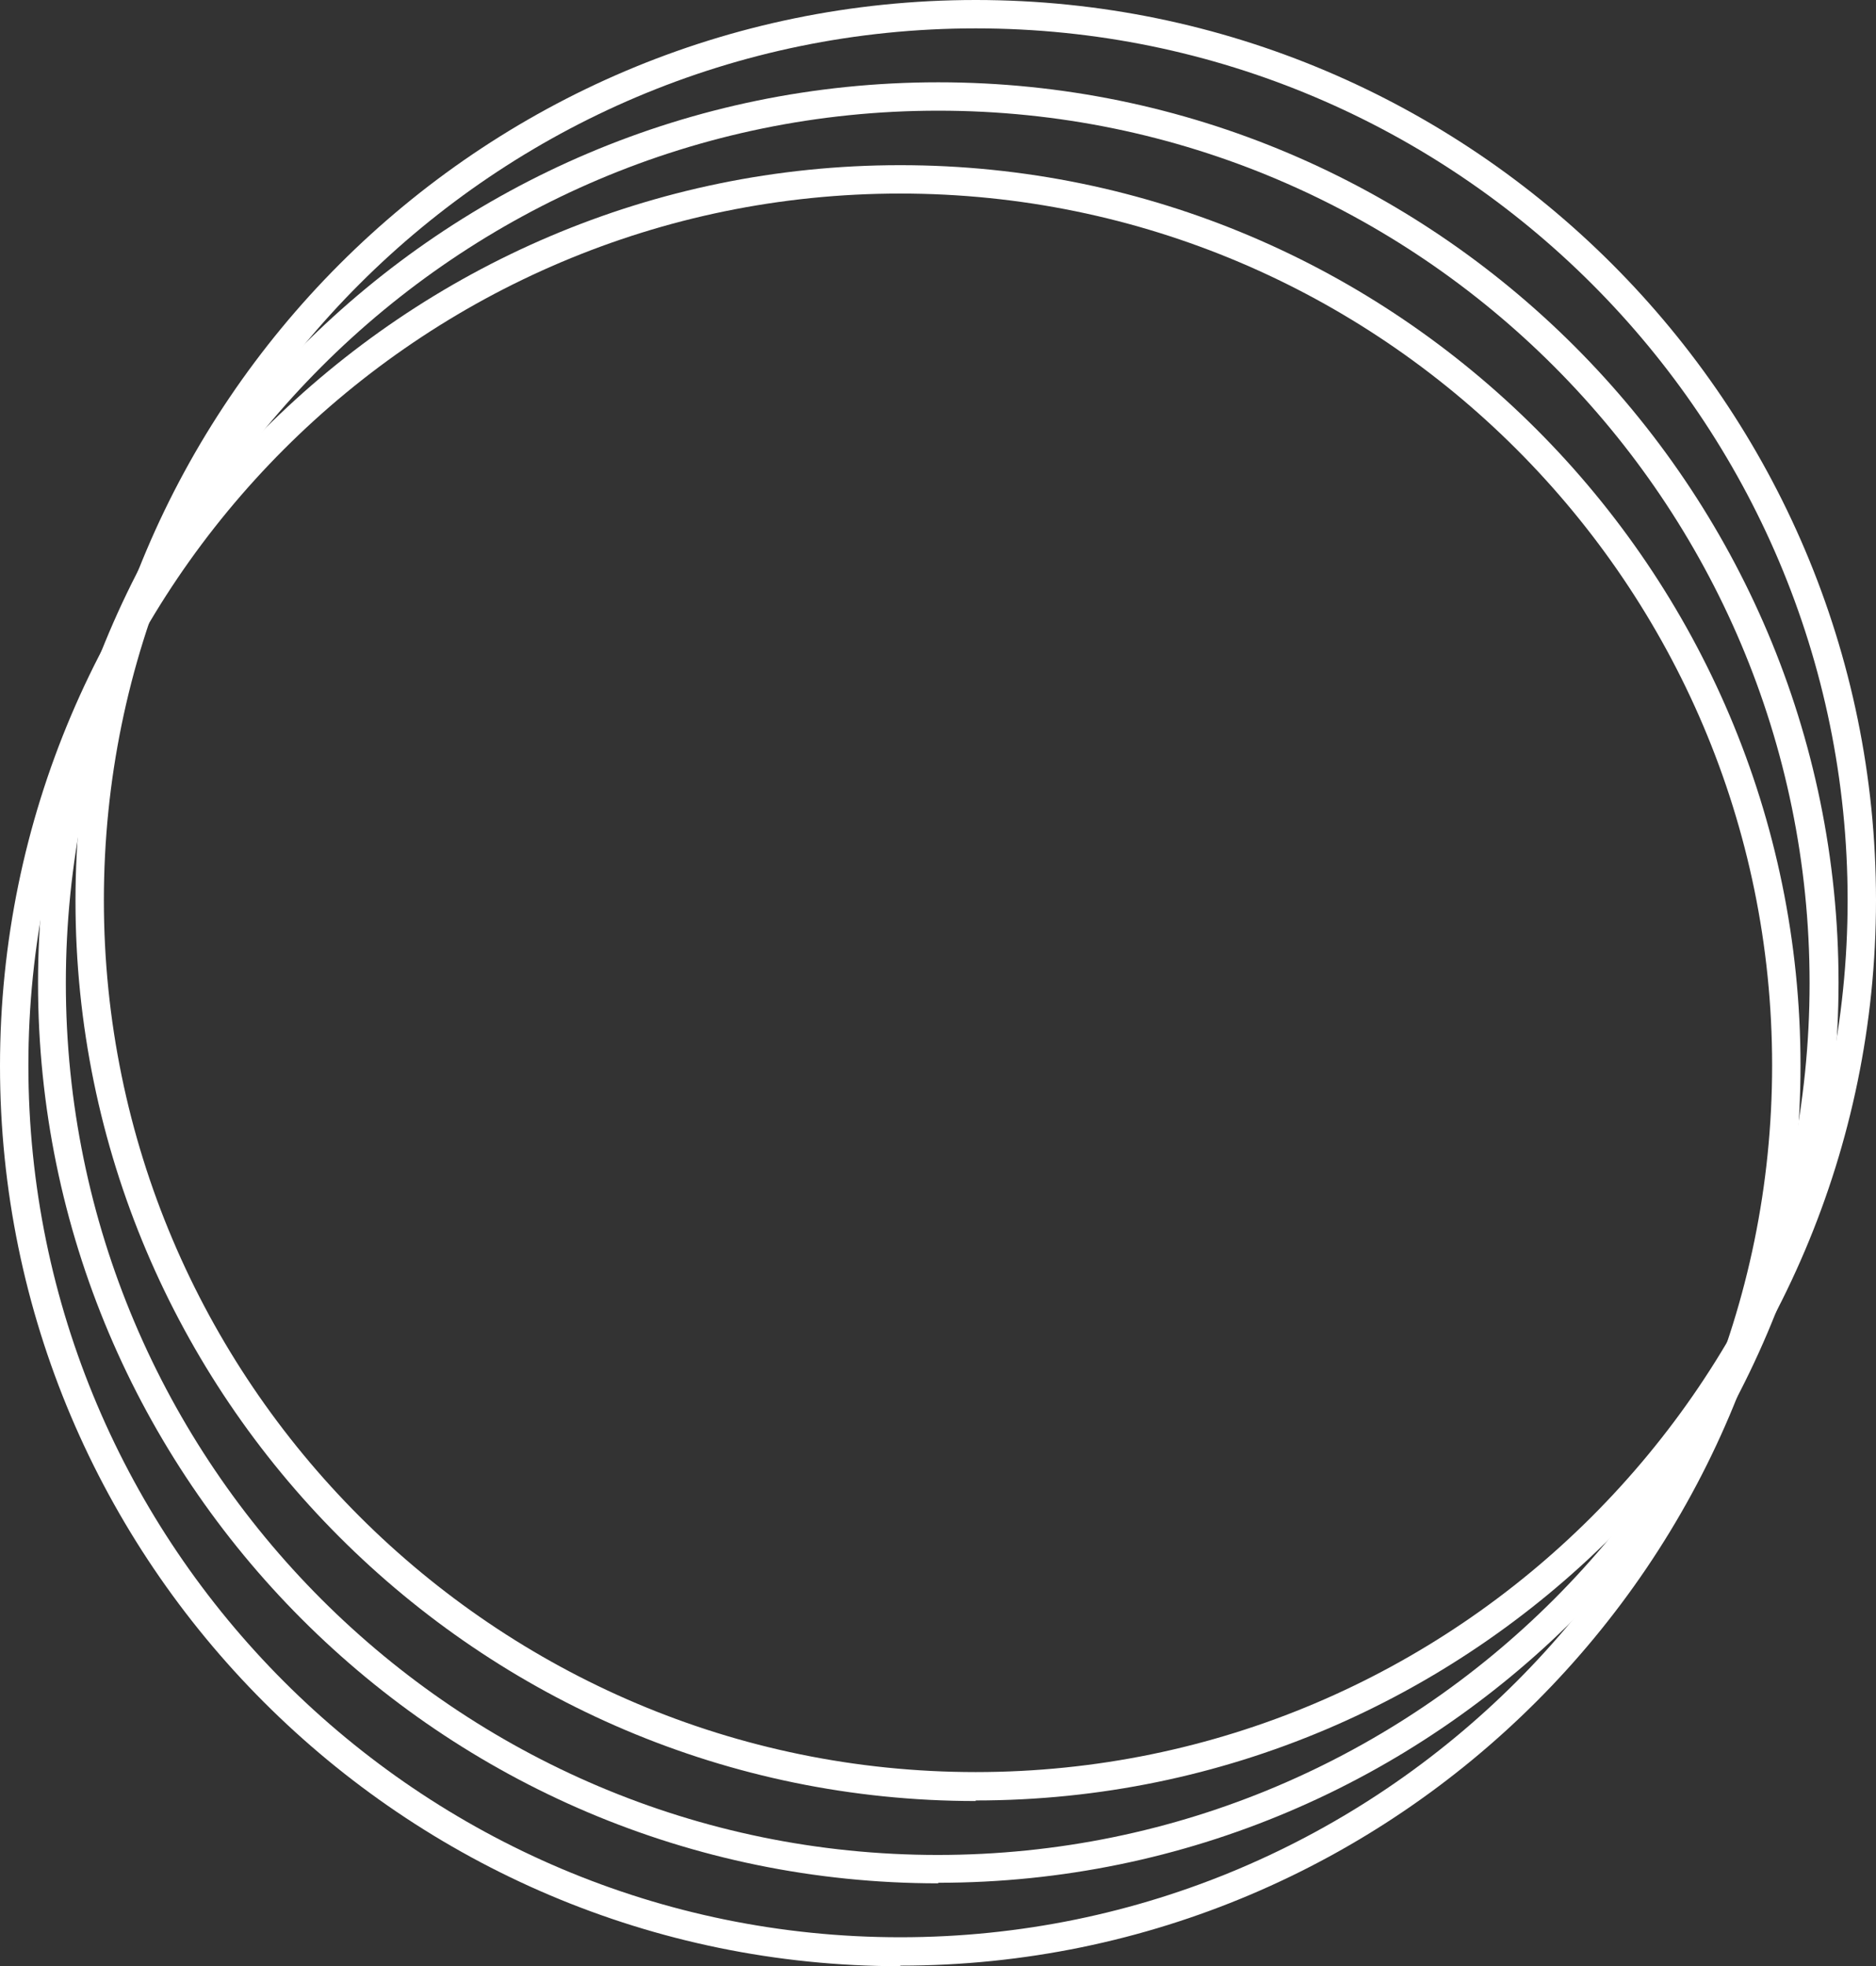
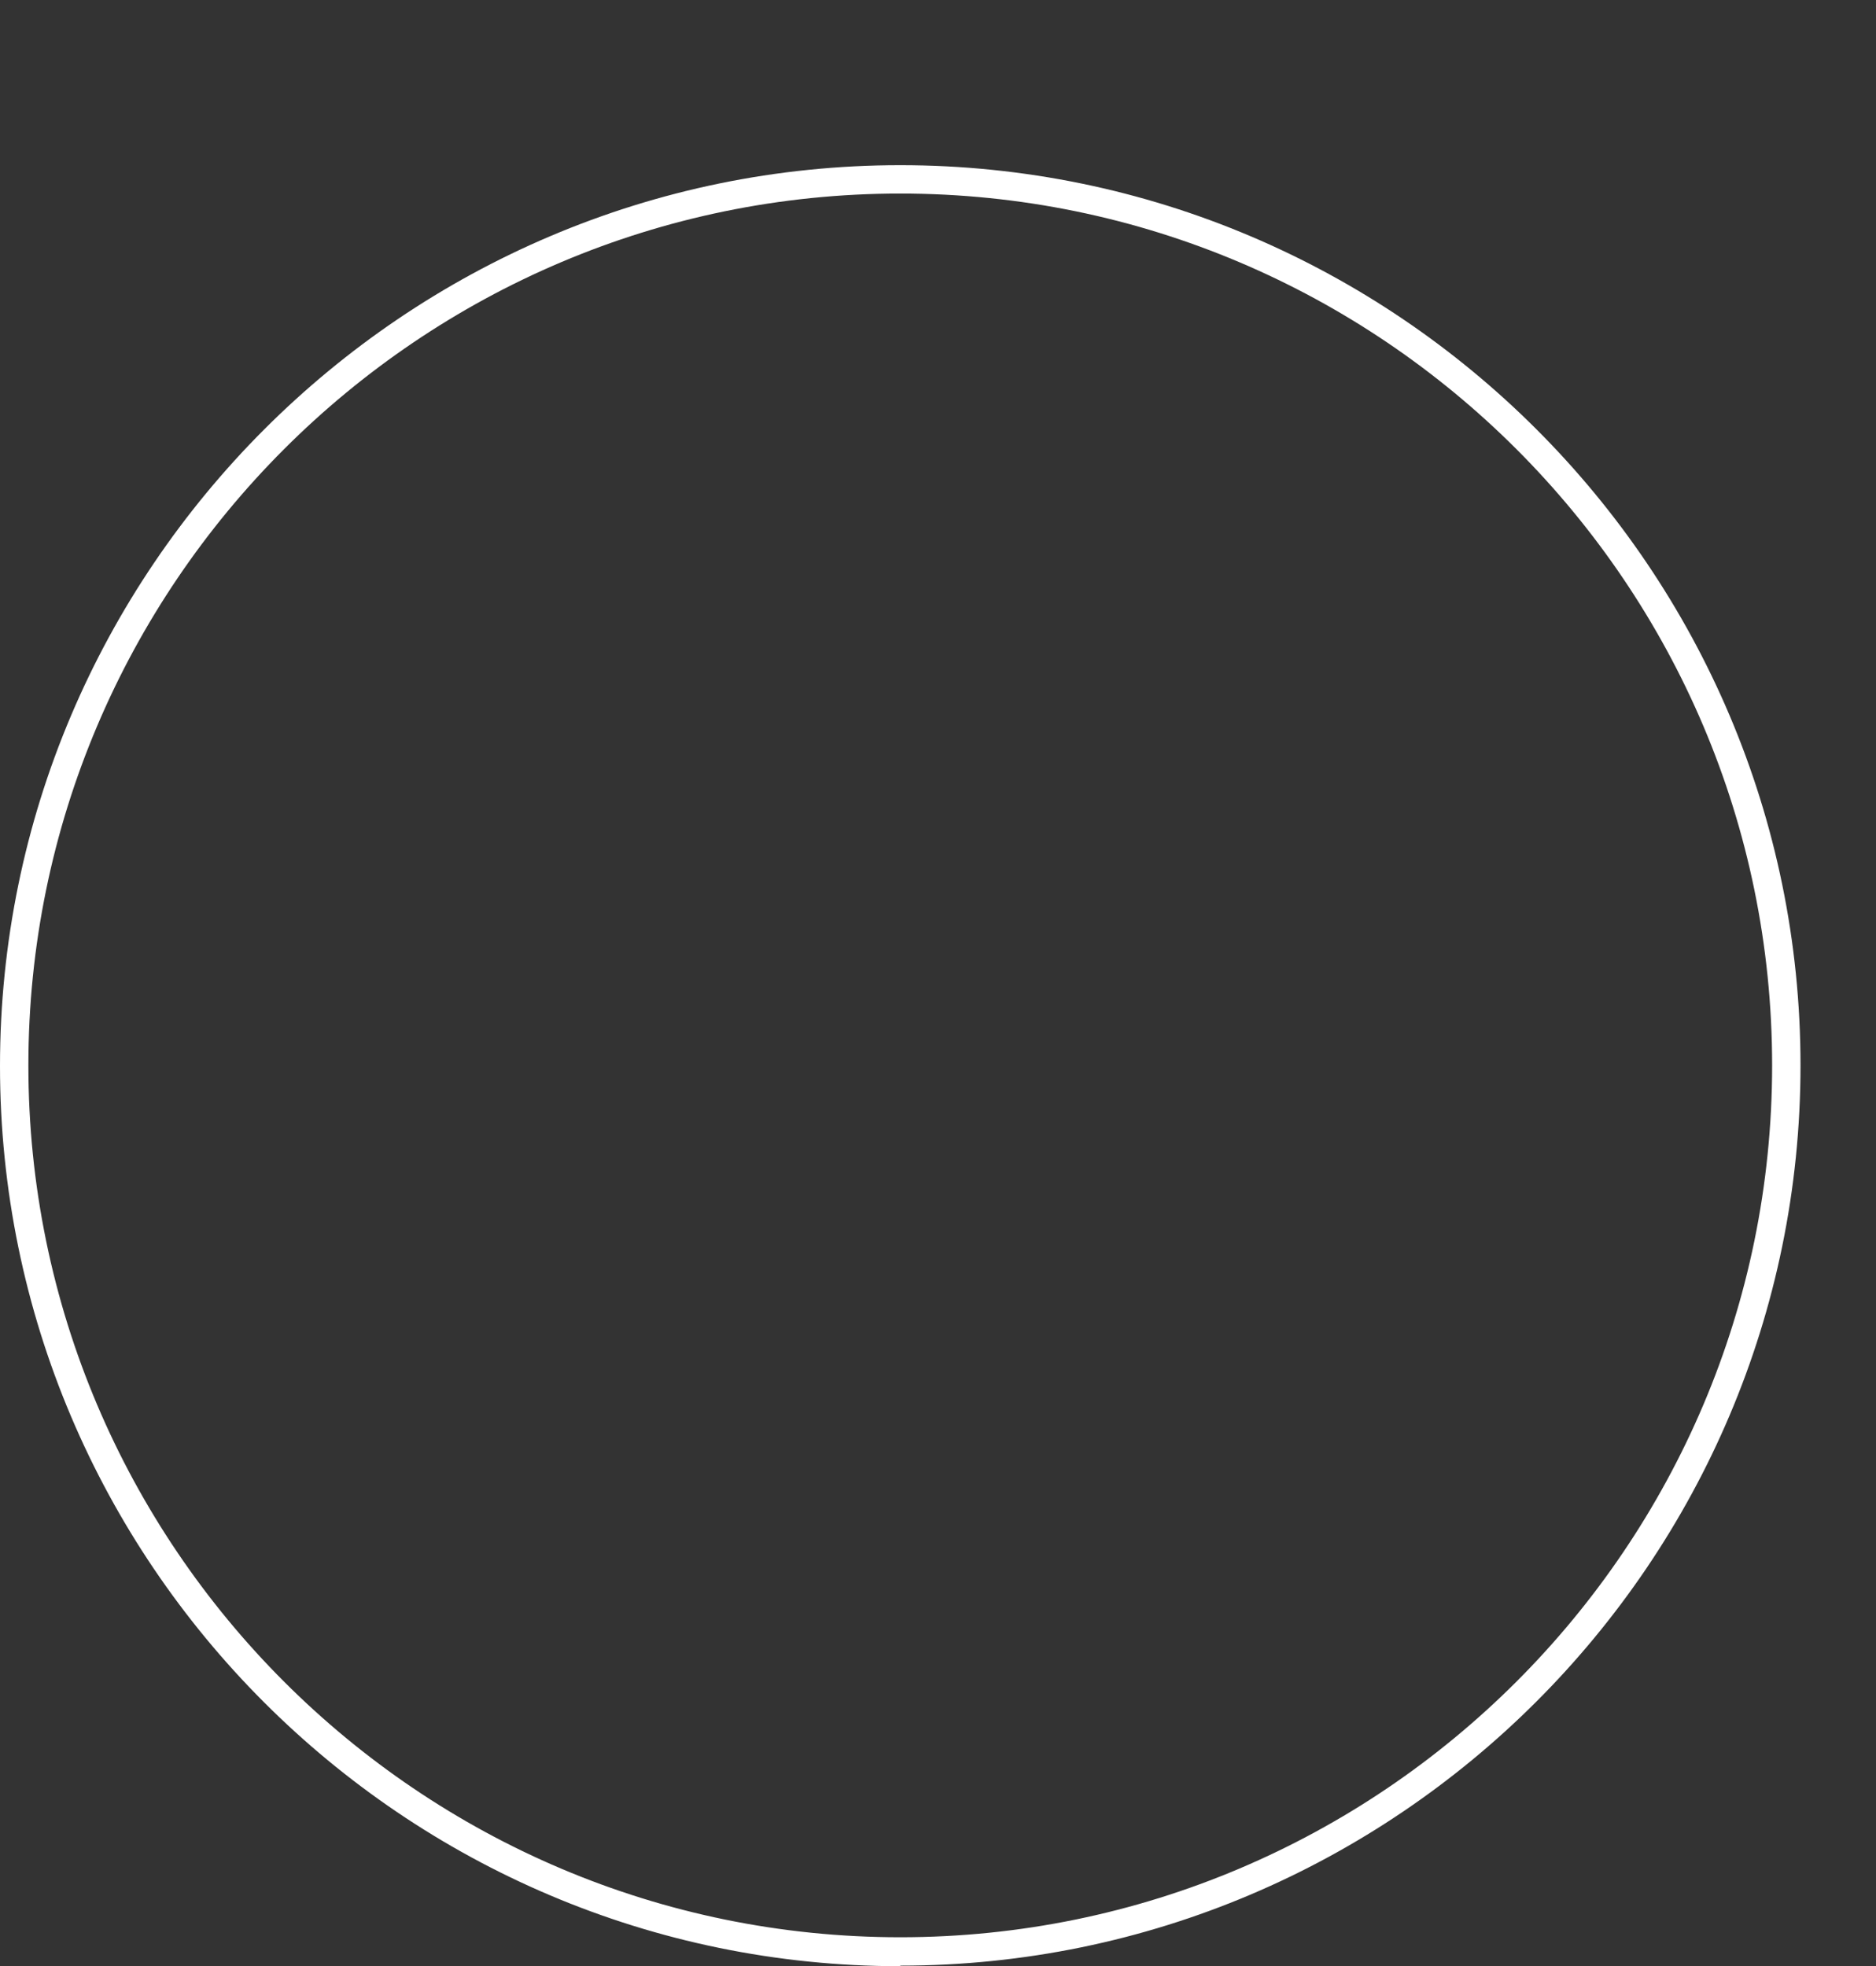
<svg xmlns="http://www.w3.org/2000/svg" id="b" viewBox="0 0 33.05 34.64">
  <rect x="0" y="0" width="33.05" height="34.64" fill="#333333" stroke="none" />
  <defs>
    <style>.c{fill:#fff;}</style>
  </defs>
-   <path class="c" d="M16.53,33.18c-8.75,0-15.86-7.12-15.86-15.86S7.78,1.45,16.53,1.45s15.86,7.12,15.86,15.86-7.12,15.86-15.86,15.86ZM16.53,1.95C8.05,1.95,1.16,8.85,1.16,17.32s6.89,15.36,15.36,15.36,15.36-6.89,15.36-15.36S25,1.95,16.53,1.95Z" />
-   <path class="c" d="M17.19,31.73c-8.75,0-15.86-7.12-15.86-15.86S8.44,0,17.19,0s15.86,7.12,15.86,15.86-7.12,15.86-15.86,15.86ZM17.19.5C8.72.5,1.83,7.39,1.83,15.86s6.89,15.36,15.36,15.36,15.36-6.89,15.36-15.36S25.66.5,17.19.5Z" />
-   <path class="c" d="M15.86,34.64c-8.75,0-15.86-7.12-15.86-15.86S7.12,2.91,15.86,2.91s15.86,7.12,15.86,15.86-7.12,15.86-15.86,15.86ZM15.86,3.41C7.39,3.41.5,10.3.5,18.77s6.89,15.36,15.36,15.36,15.36-6.89,15.36-15.36S24.33,3.41,15.86,3.41Z" />
+   <path class="c" d="M15.86,34.64c-8.75,0-15.86-7.12-15.86-15.86S7.12,2.91,15.86,2.91s15.86,7.12,15.86,15.86-7.12,15.86-15.86,15.86ZM15.86,3.41C7.39,3.41.5,10.3.5,18.77s6.89,15.36,15.36,15.36,15.36-6.89,15.36-15.36S24.33,3.41,15.86,3.41" />
</svg>